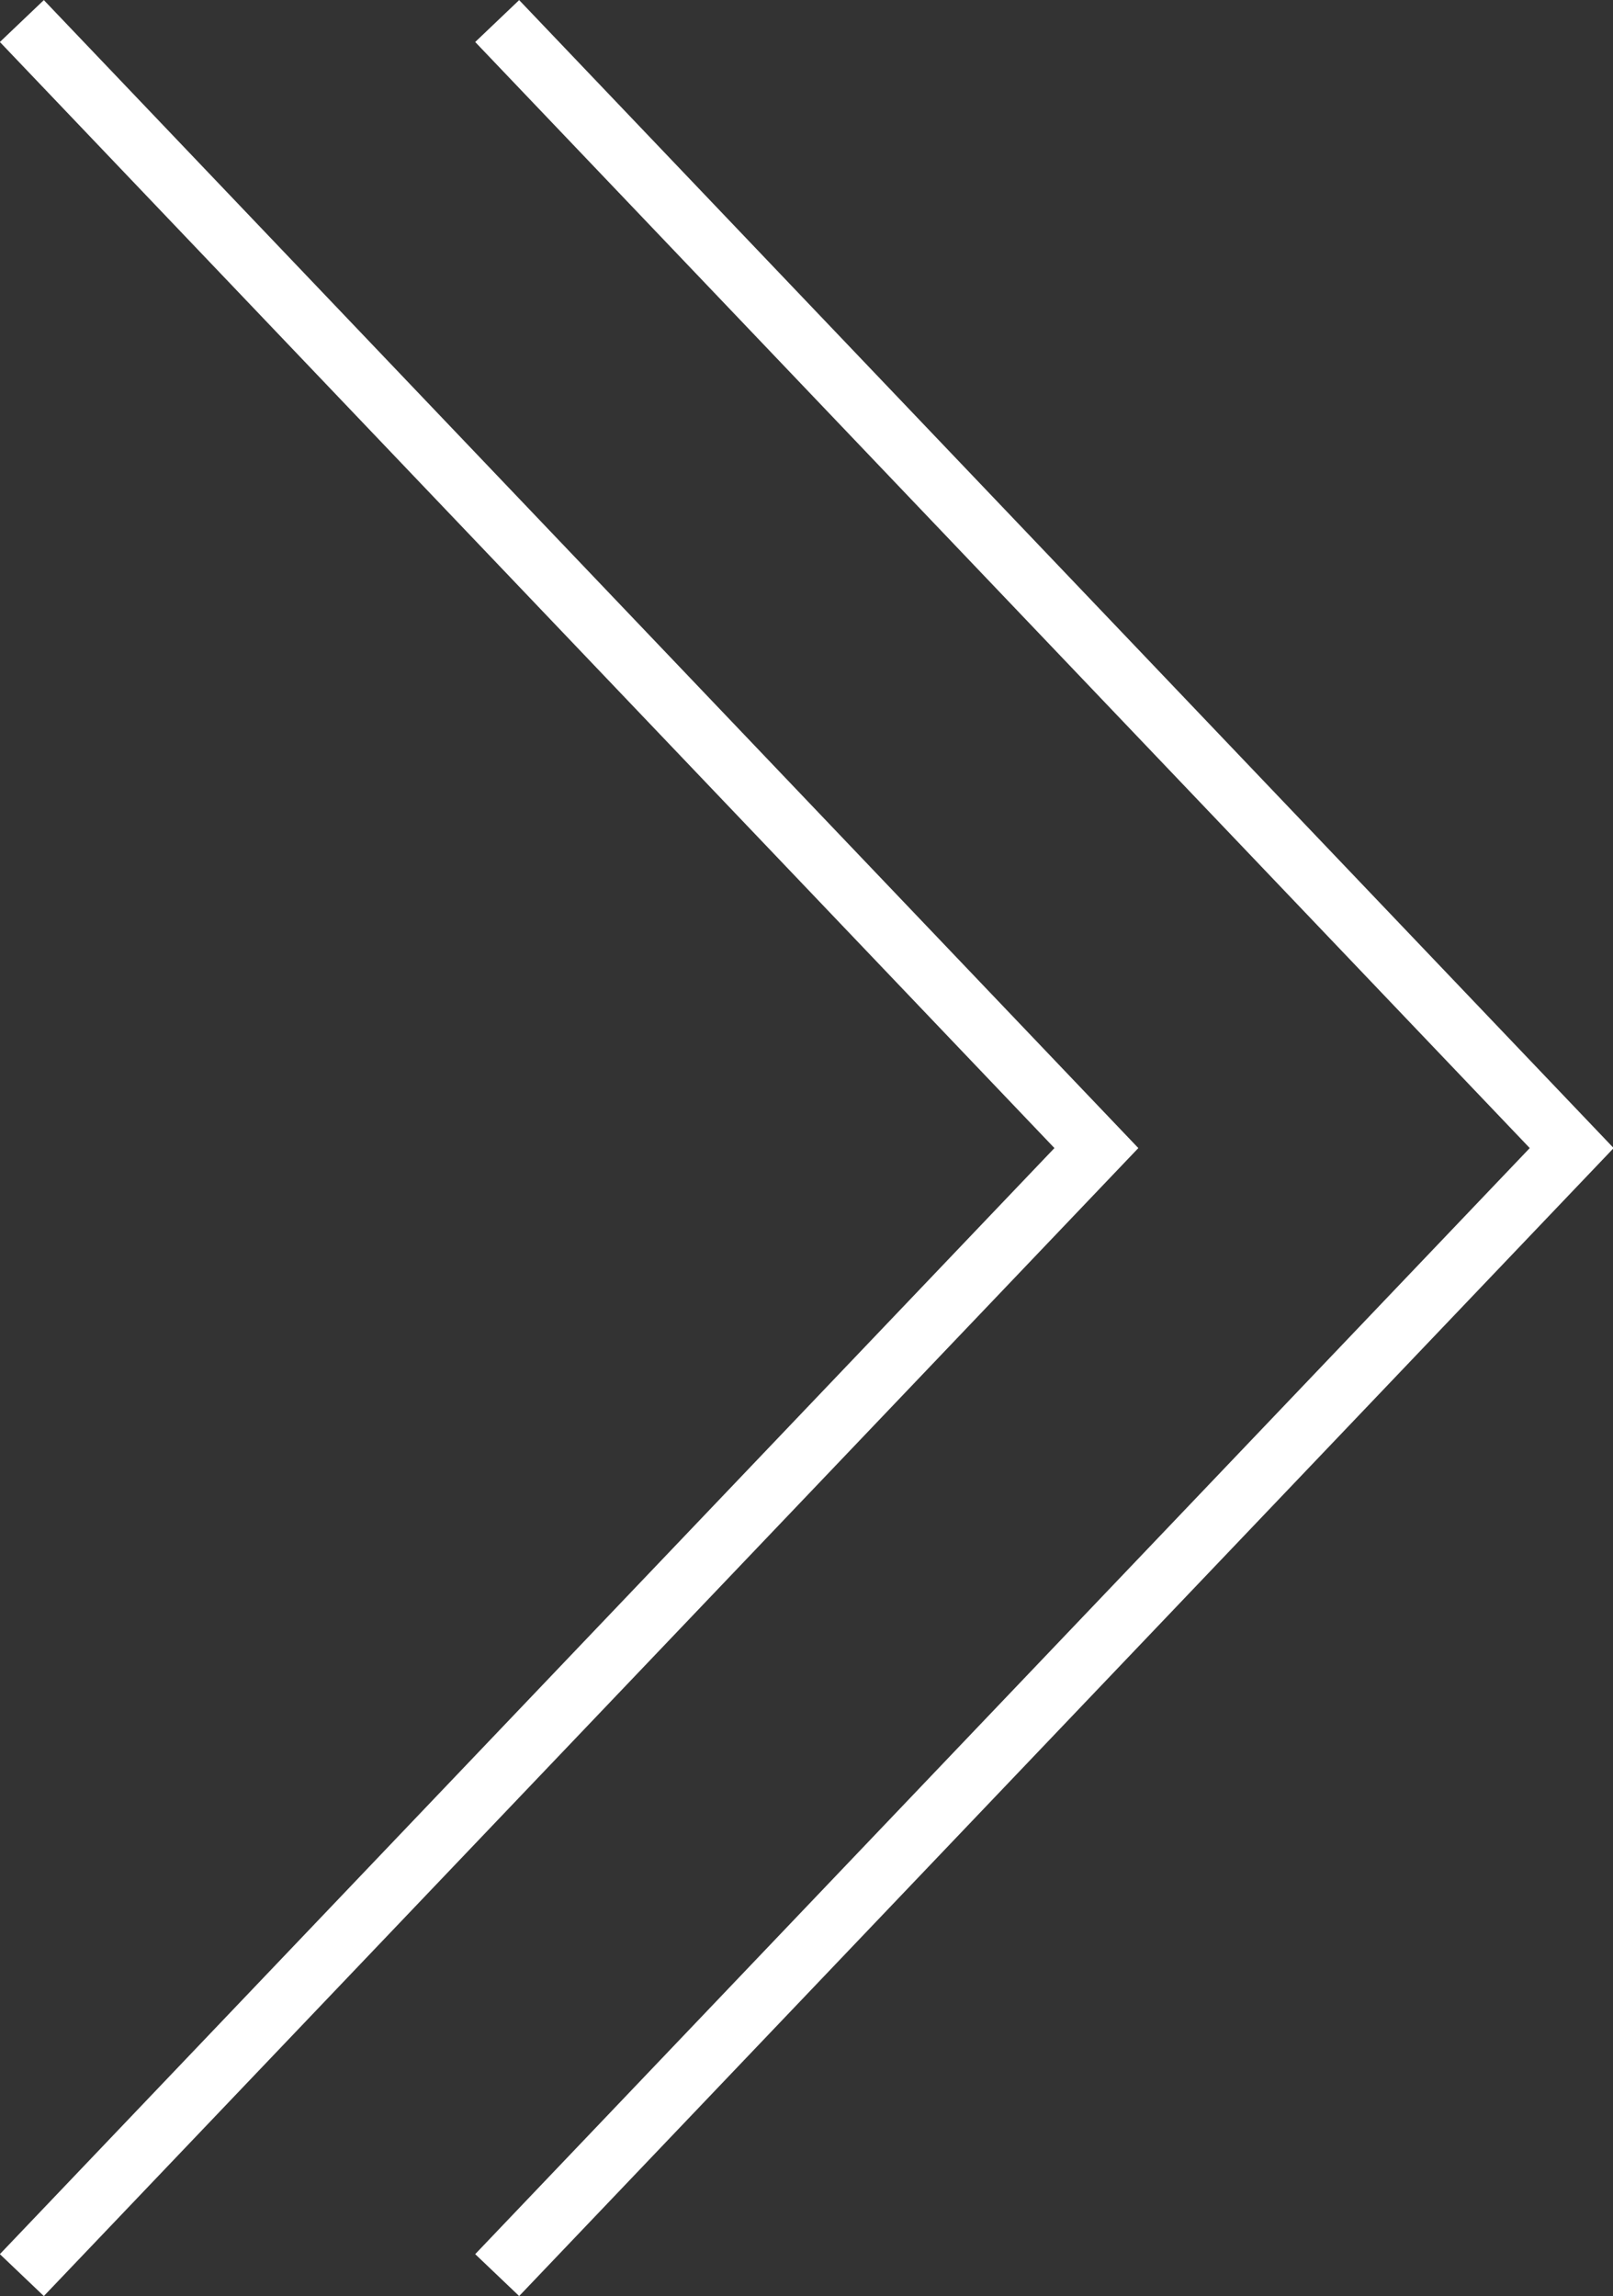
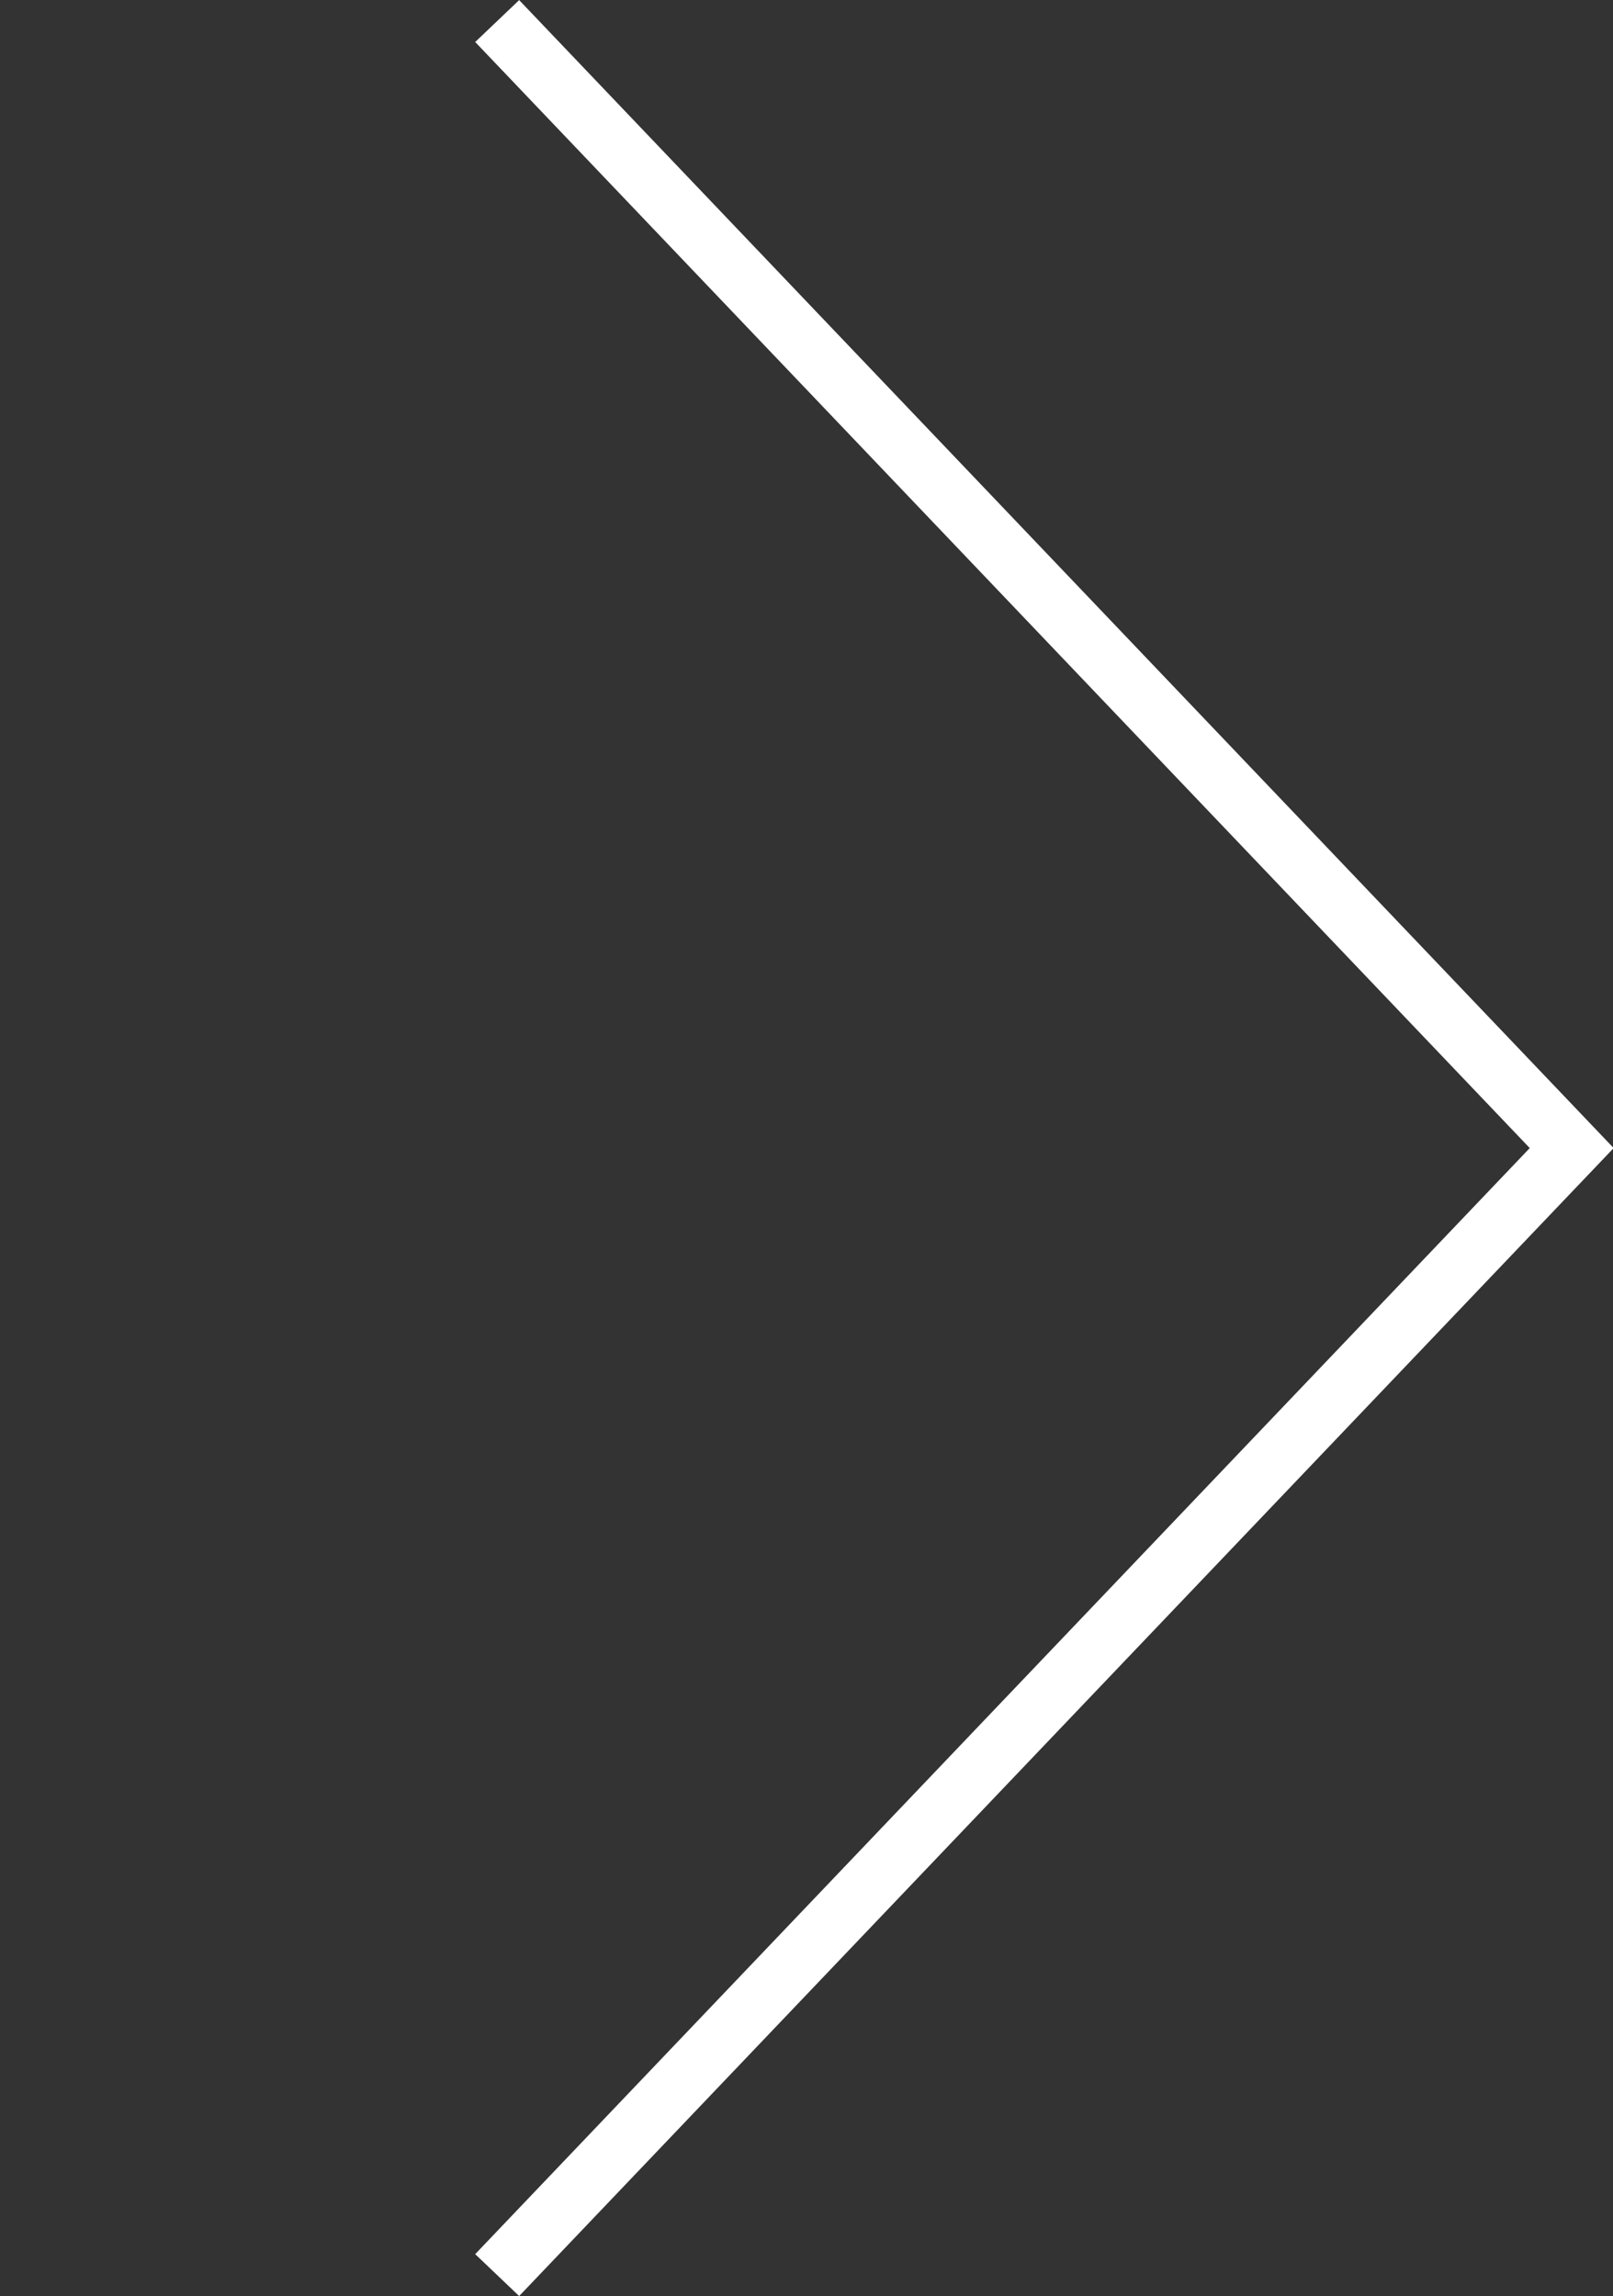
<svg xmlns="http://www.w3.org/2000/svg" viewBox="0 0 19.92 28.36">
  <rect x="0" y="0" width="19.92" height="28.36" fill="#333333" stroke="none" />
  <defs>
    <style>.cls-1{fill:none;stroke:#fff;stroke-miterlimit:10;stroke-width:0.75px;}</style>
  </defs>
  <g id="レイヤー_2" data-name="レイヤー 2">
    <g id="レイヤー_1-2" data-name="レイヤー 1">
-       <polyline class="cls-1" points="0.27 0.26 13.54 14.18 0.27 28.1" />
      <polyline class="cls-1" points="6.14 0.26 19.41 14.18 6.14 28.1" />
    </g>
  </g>
</svg>